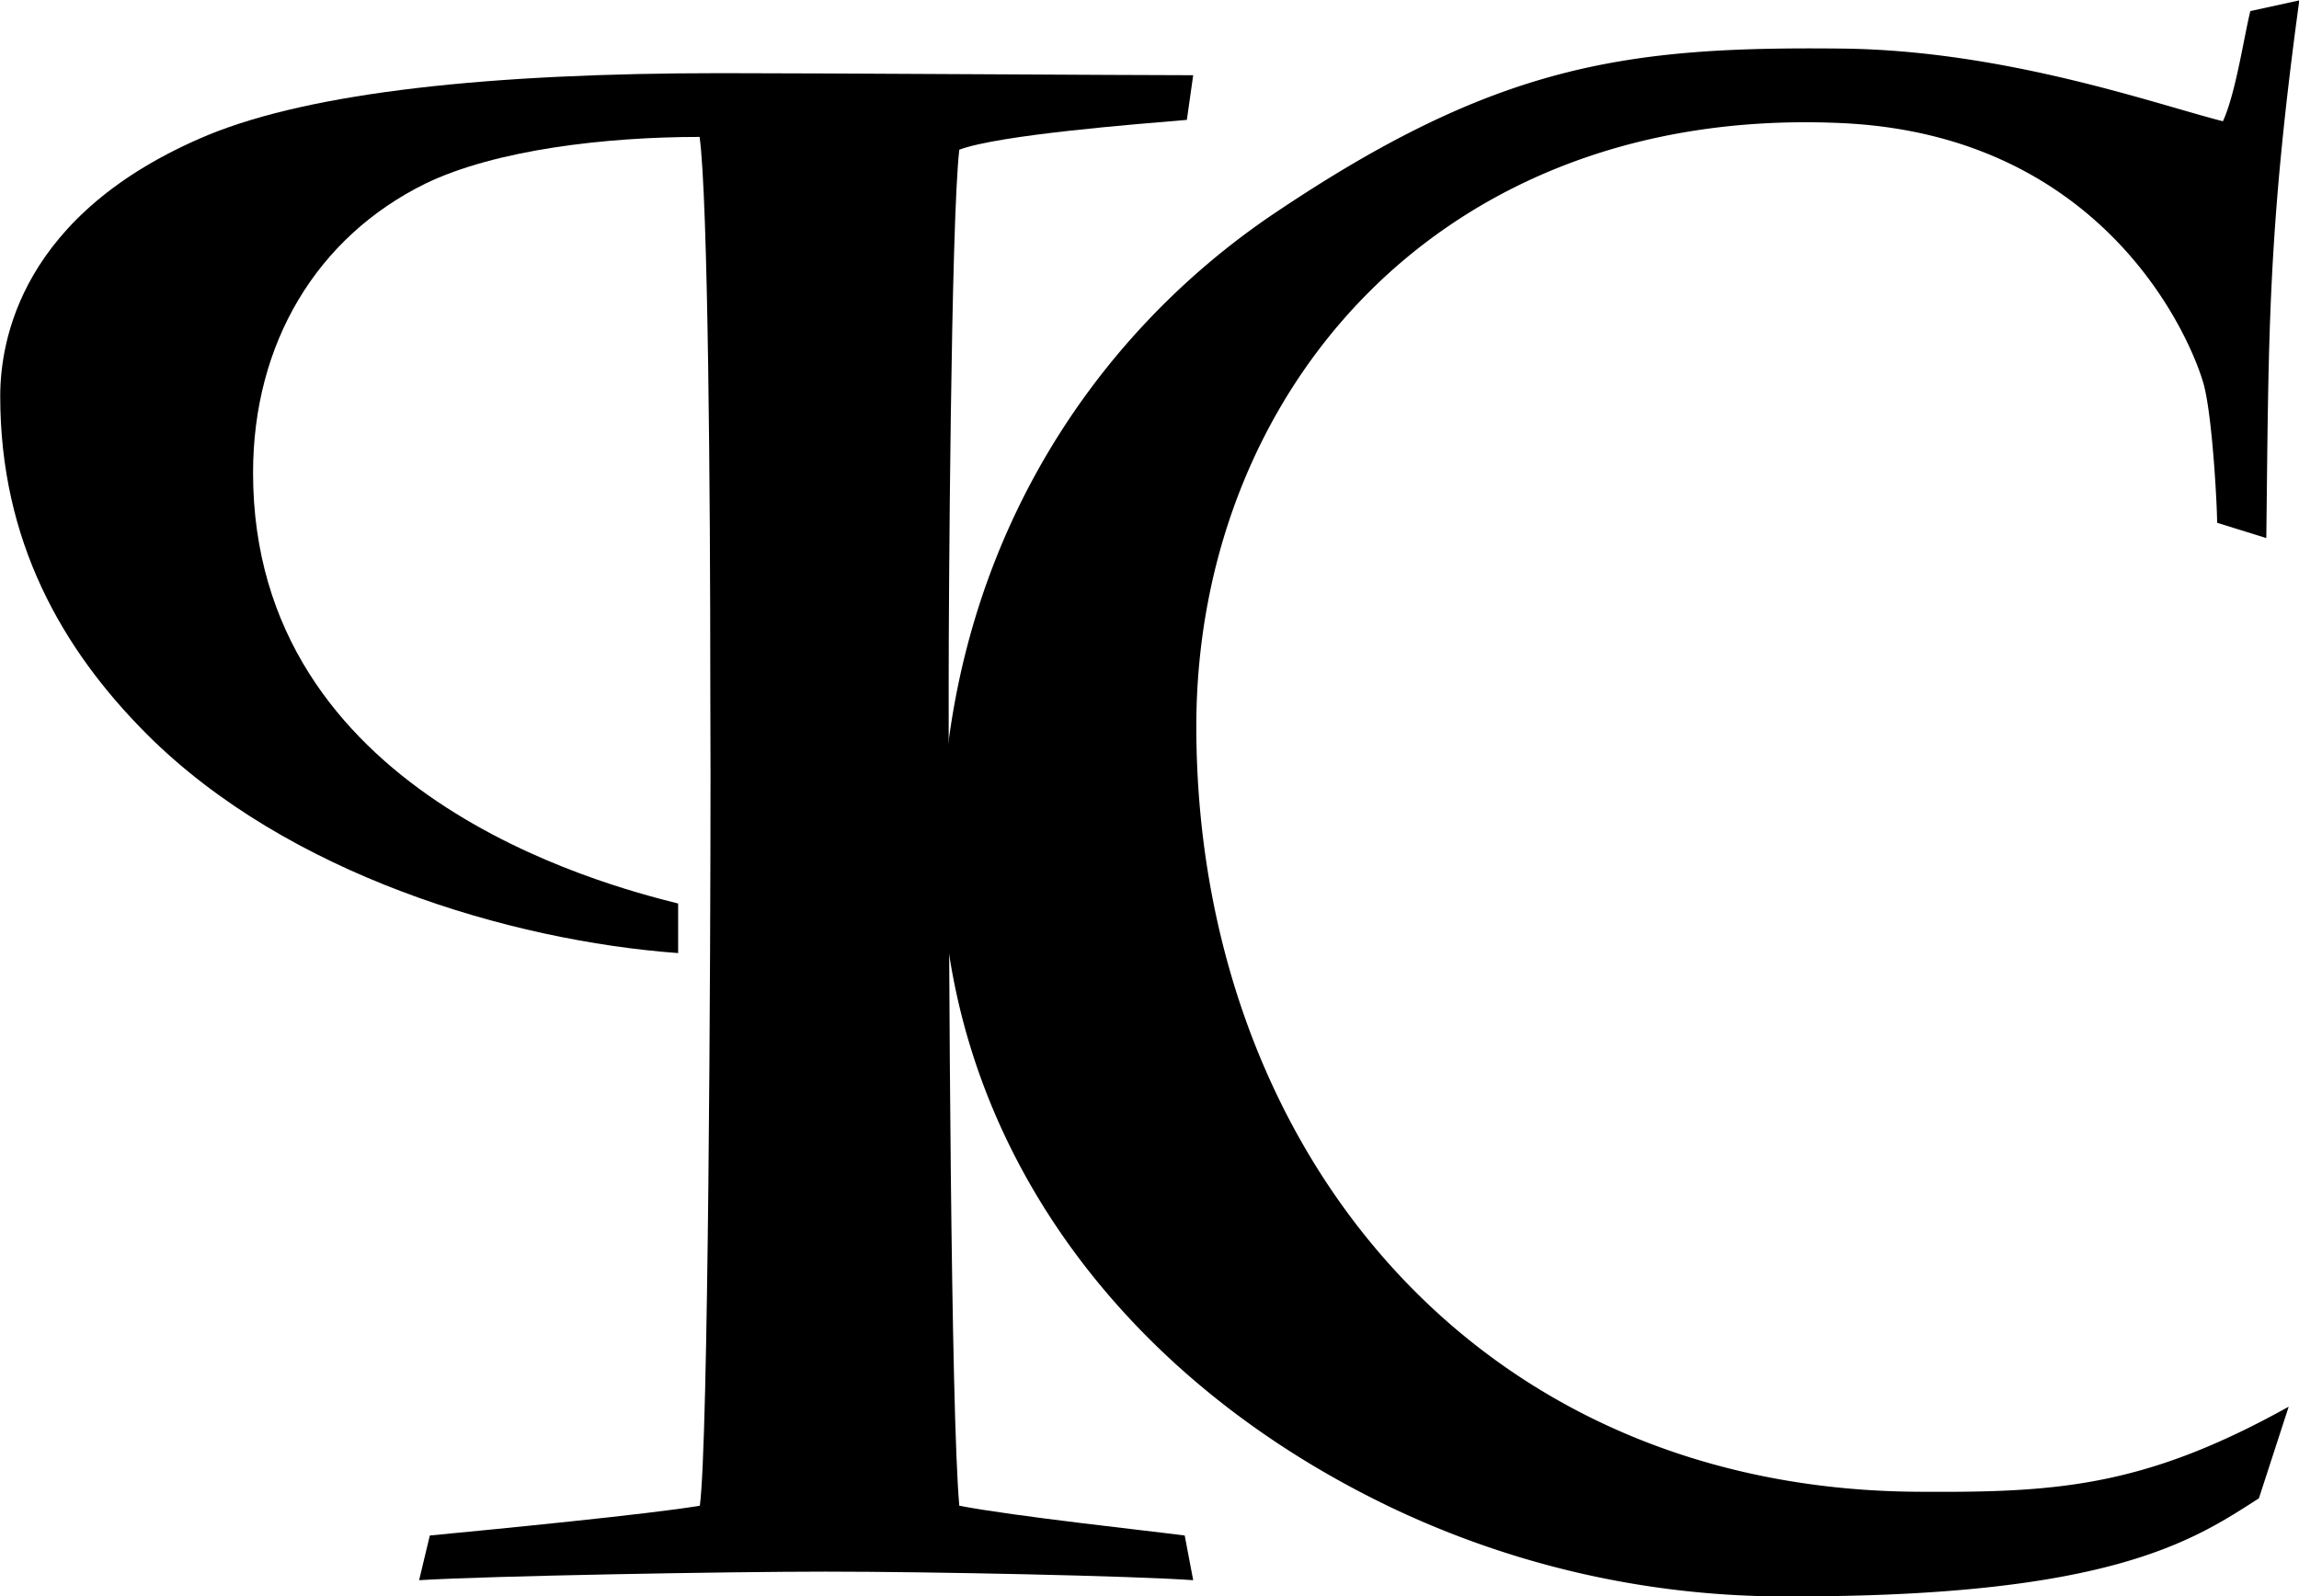
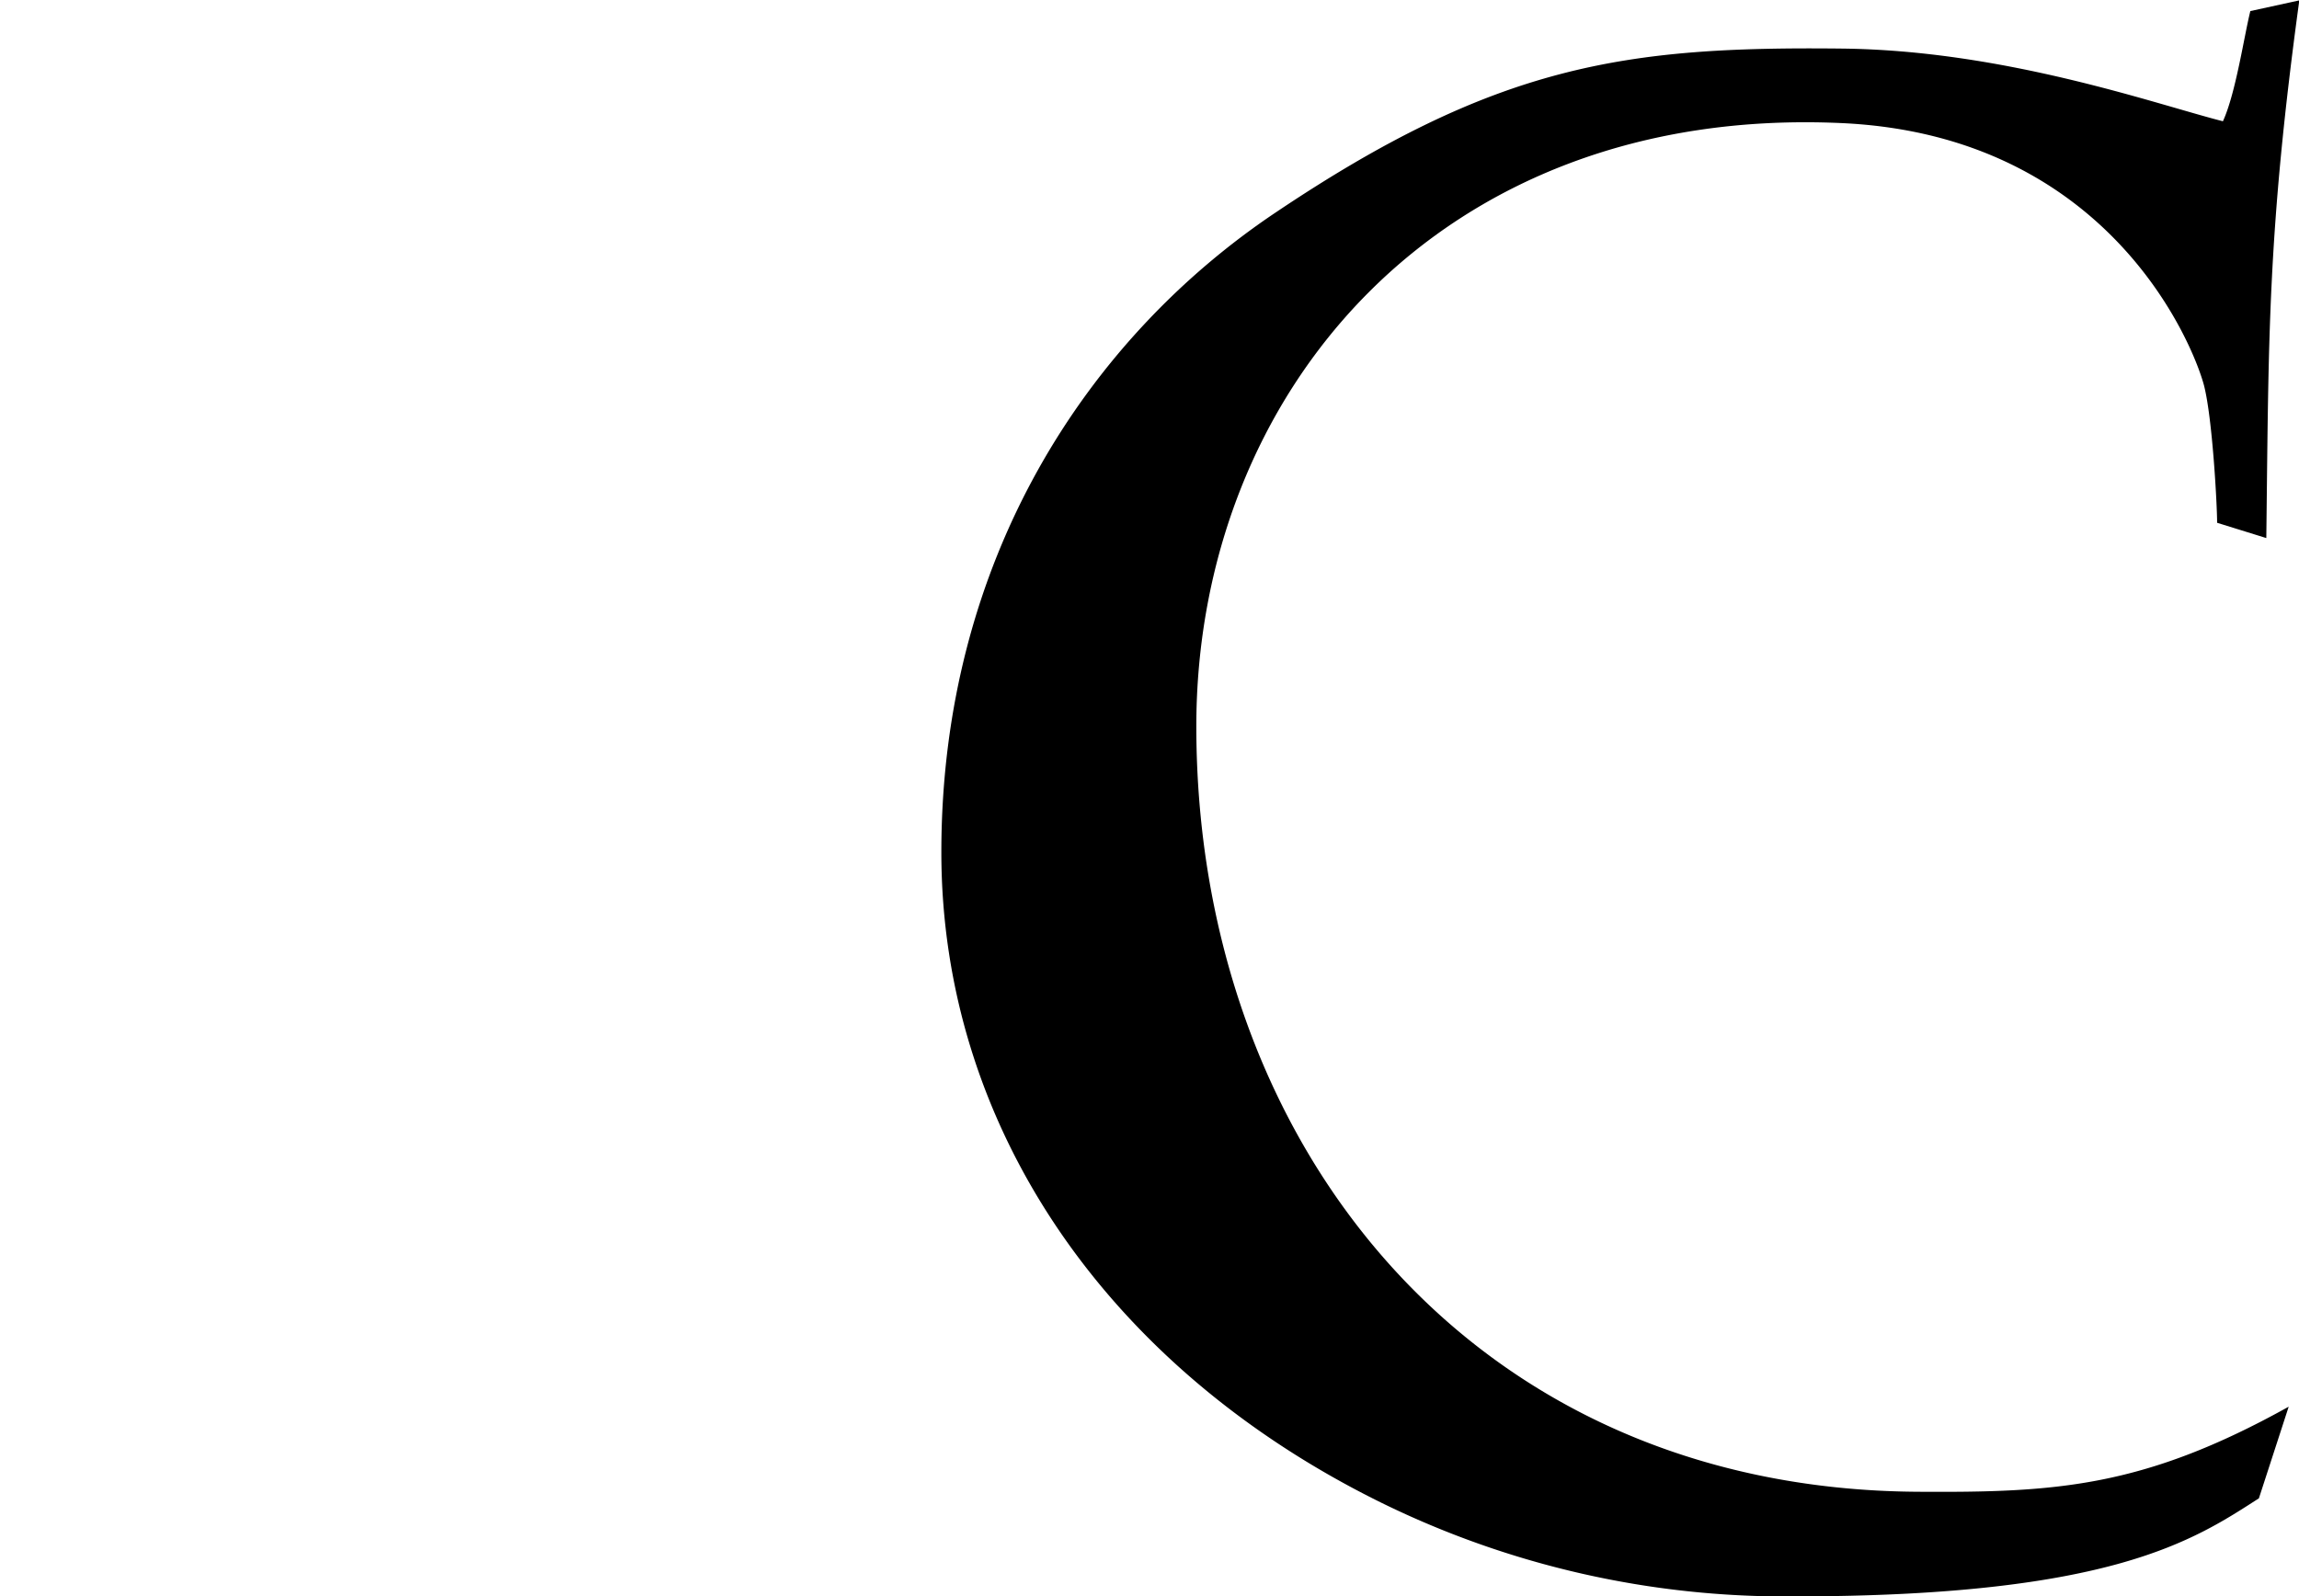
<svg xmlns="http://www.w3.org/2000/svg" id="Layer_1" data-name="Layer 1" viewBox="0 0 300.98 209">
  <defs>
    <style>.cls-1{fill:#000000;}</style>
  </defs>
-   <path class="cls-1" d="M224.25,139.43c0-23.94-.28-63.48-1.4-71.55-12.25,0-26.72,1.67-35.91,6.12-14.2,7-22.55,20.88-22.55,37.87,0,42,45.63,53.89,55.65,56.4l0,6.49c-22-1.62-51.17-10.28-69.54-28.65-11.14-11.14-19.21-25.33-19.21-44.27,0-7,2.5-23.94,27.28-34.24,13.64-5.57,36.75-8.07,67.1-8.07,12.8,0,53.45.27,61.8.27l-.83,5.85c-6.68.56-24.5,1.95-29.79,3.9-1.11,9.46-1.39,60.13-1.39,69v11.14c0,25.89.28,85.19,1.39,97.44,7.24,1.4,25.34,3.34,29.51,3.9l1.11,5.85c-7.79-.56-34.24-1.12-48.16-1.12-12.81,0-44,.56-53.18,1.12l1.4-5.85c8.63-.83,28.67-2.78,35.35-3.9,1.12-8.07,1.4-72.38,1.4-96Z" transform="translate(-131.26 -49.95)" />
  <path class="cls-1" d="M421.52,118.41c0-2.28-.6-13.65-1.72-18-1.52-5.67-12.65-32.74-47.43-34.34-52.87-2.42-84.49,35.58-84.49,79,0,54.29,35.66,99.85,94.4,100.23,18.1.12,29.59-.55,48.61-11.14l-3.9,12C418.5,251.61,407.77,259,366.13,259a119.89,119.89,0,0,1-54-12.25c-36.2-17.82-57.63-49.56-57.63-85.19,0-38.42,19.23-67.33,43.73-83.76,29-19.49,45.93-21.78,74.05-21.49,21.41.21,41.13,7.26,50,9.52,1.67-3.63,2.76-11.09,3.59-14.43l6.41-1.4c-4.18,30.63-4,44-4.32,70.41Z" transform="translate(-131.26 -49.95)" />
</svg>